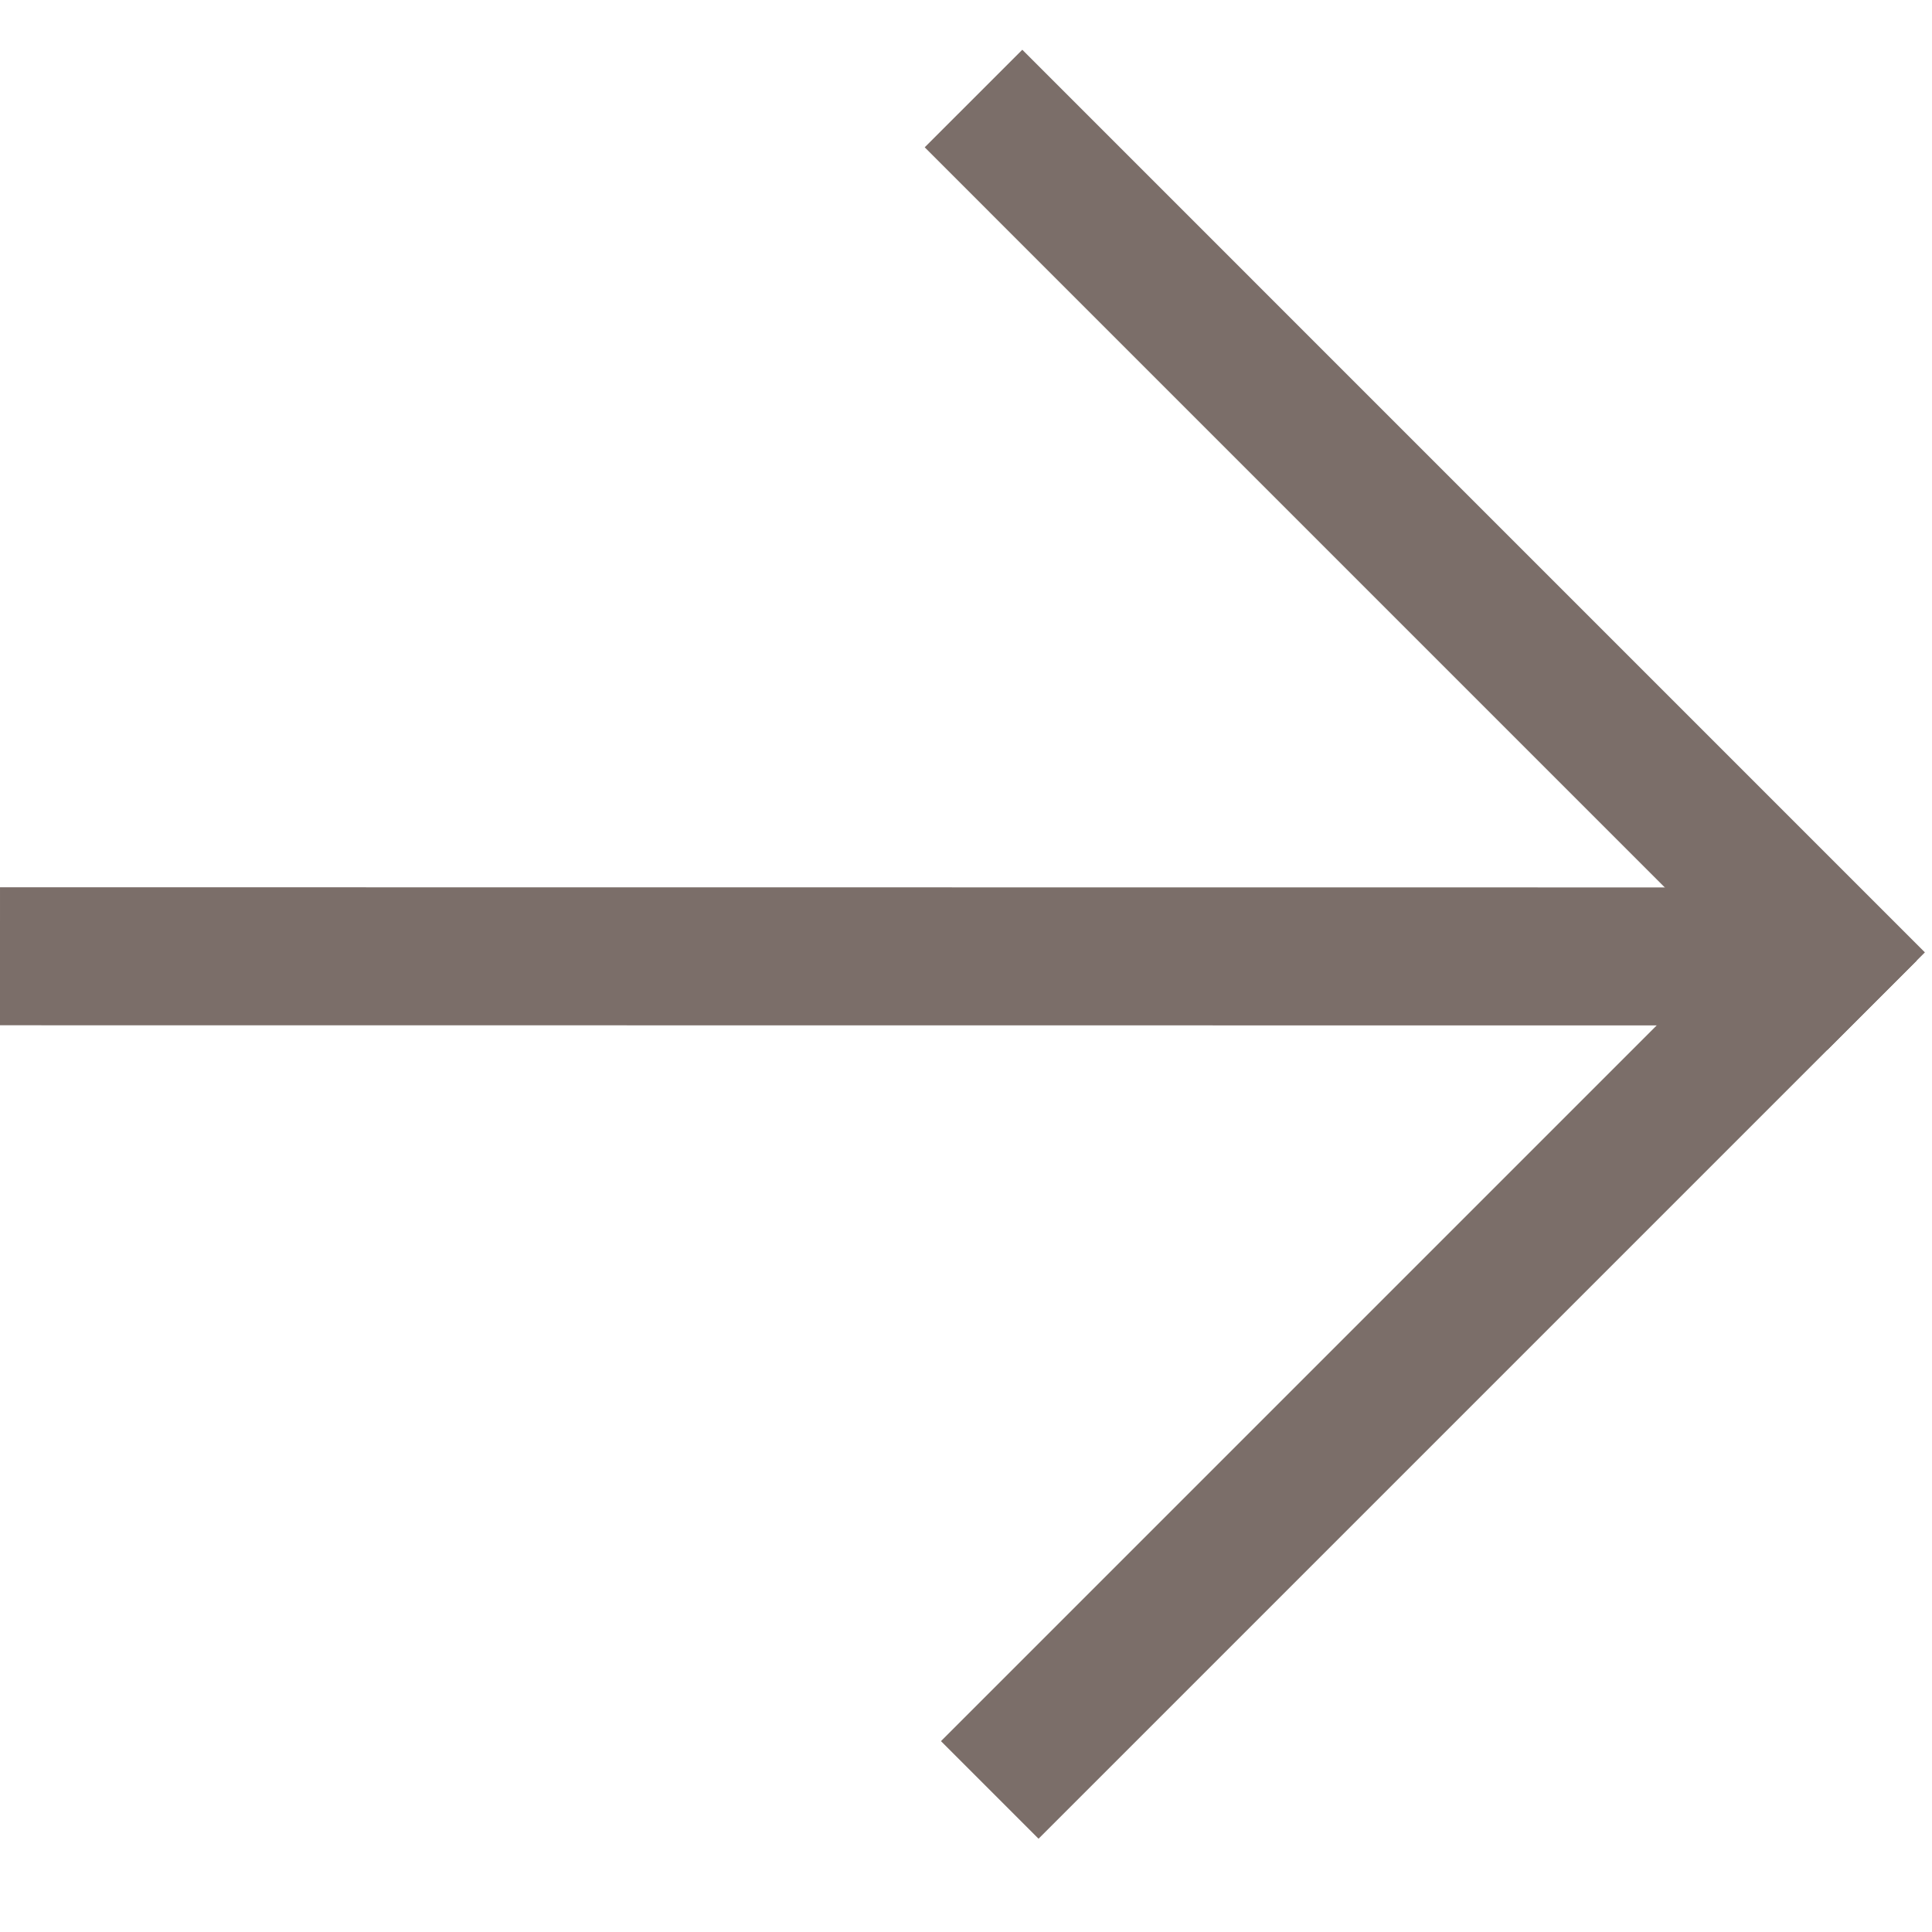
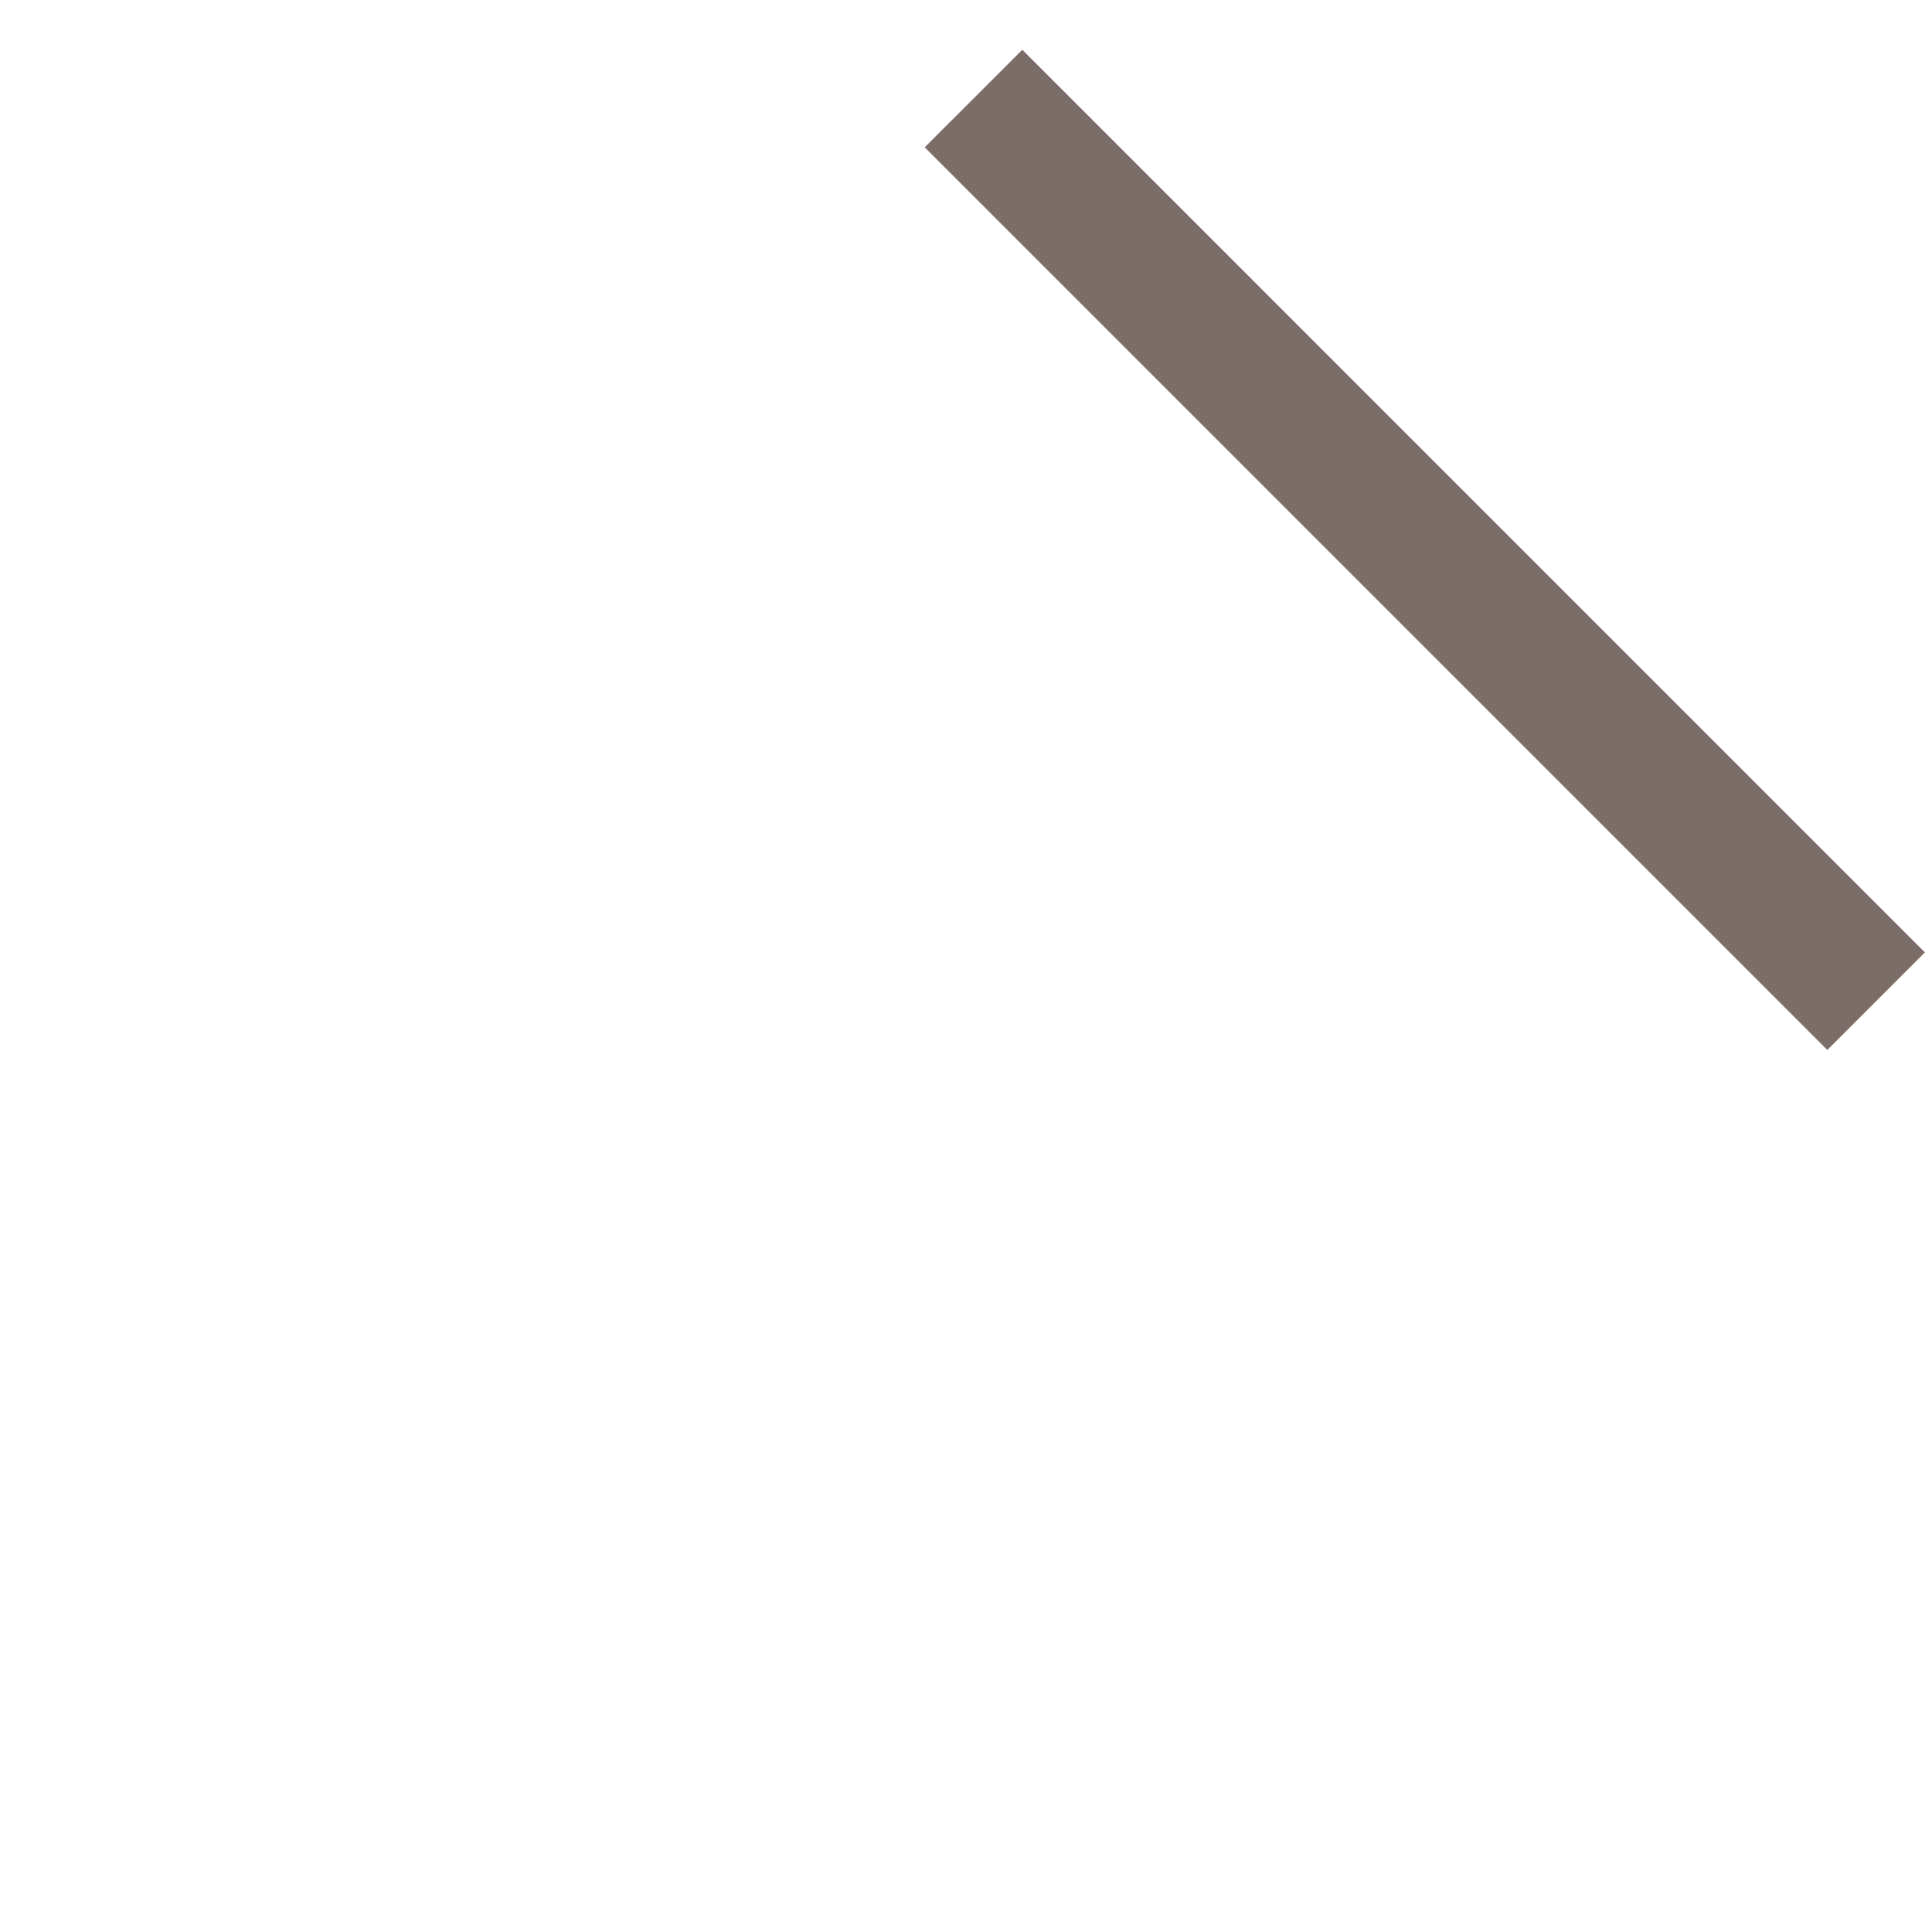
<svg xmlns="http://www.w3.org/2000/svg" width="84" height="84" viewBox="0 0 84 84" fill="none">
  <path d="M42.326 4.284L81.57 43.529" stroke="#7B6E69" stroke-width="6" stroke-miterlimit="10" />
-   <path d="M-7.2443e-06 41.577L79.088 41.584" stroke="#7B6E69" stroke-width="6" stroke-miterlimit="10" />
-   <path d="M81.217 39.64L43.033 77.823" stroke="#7B6E69" stroke-width="6" stroke-miterlimit="10" />
</svg>